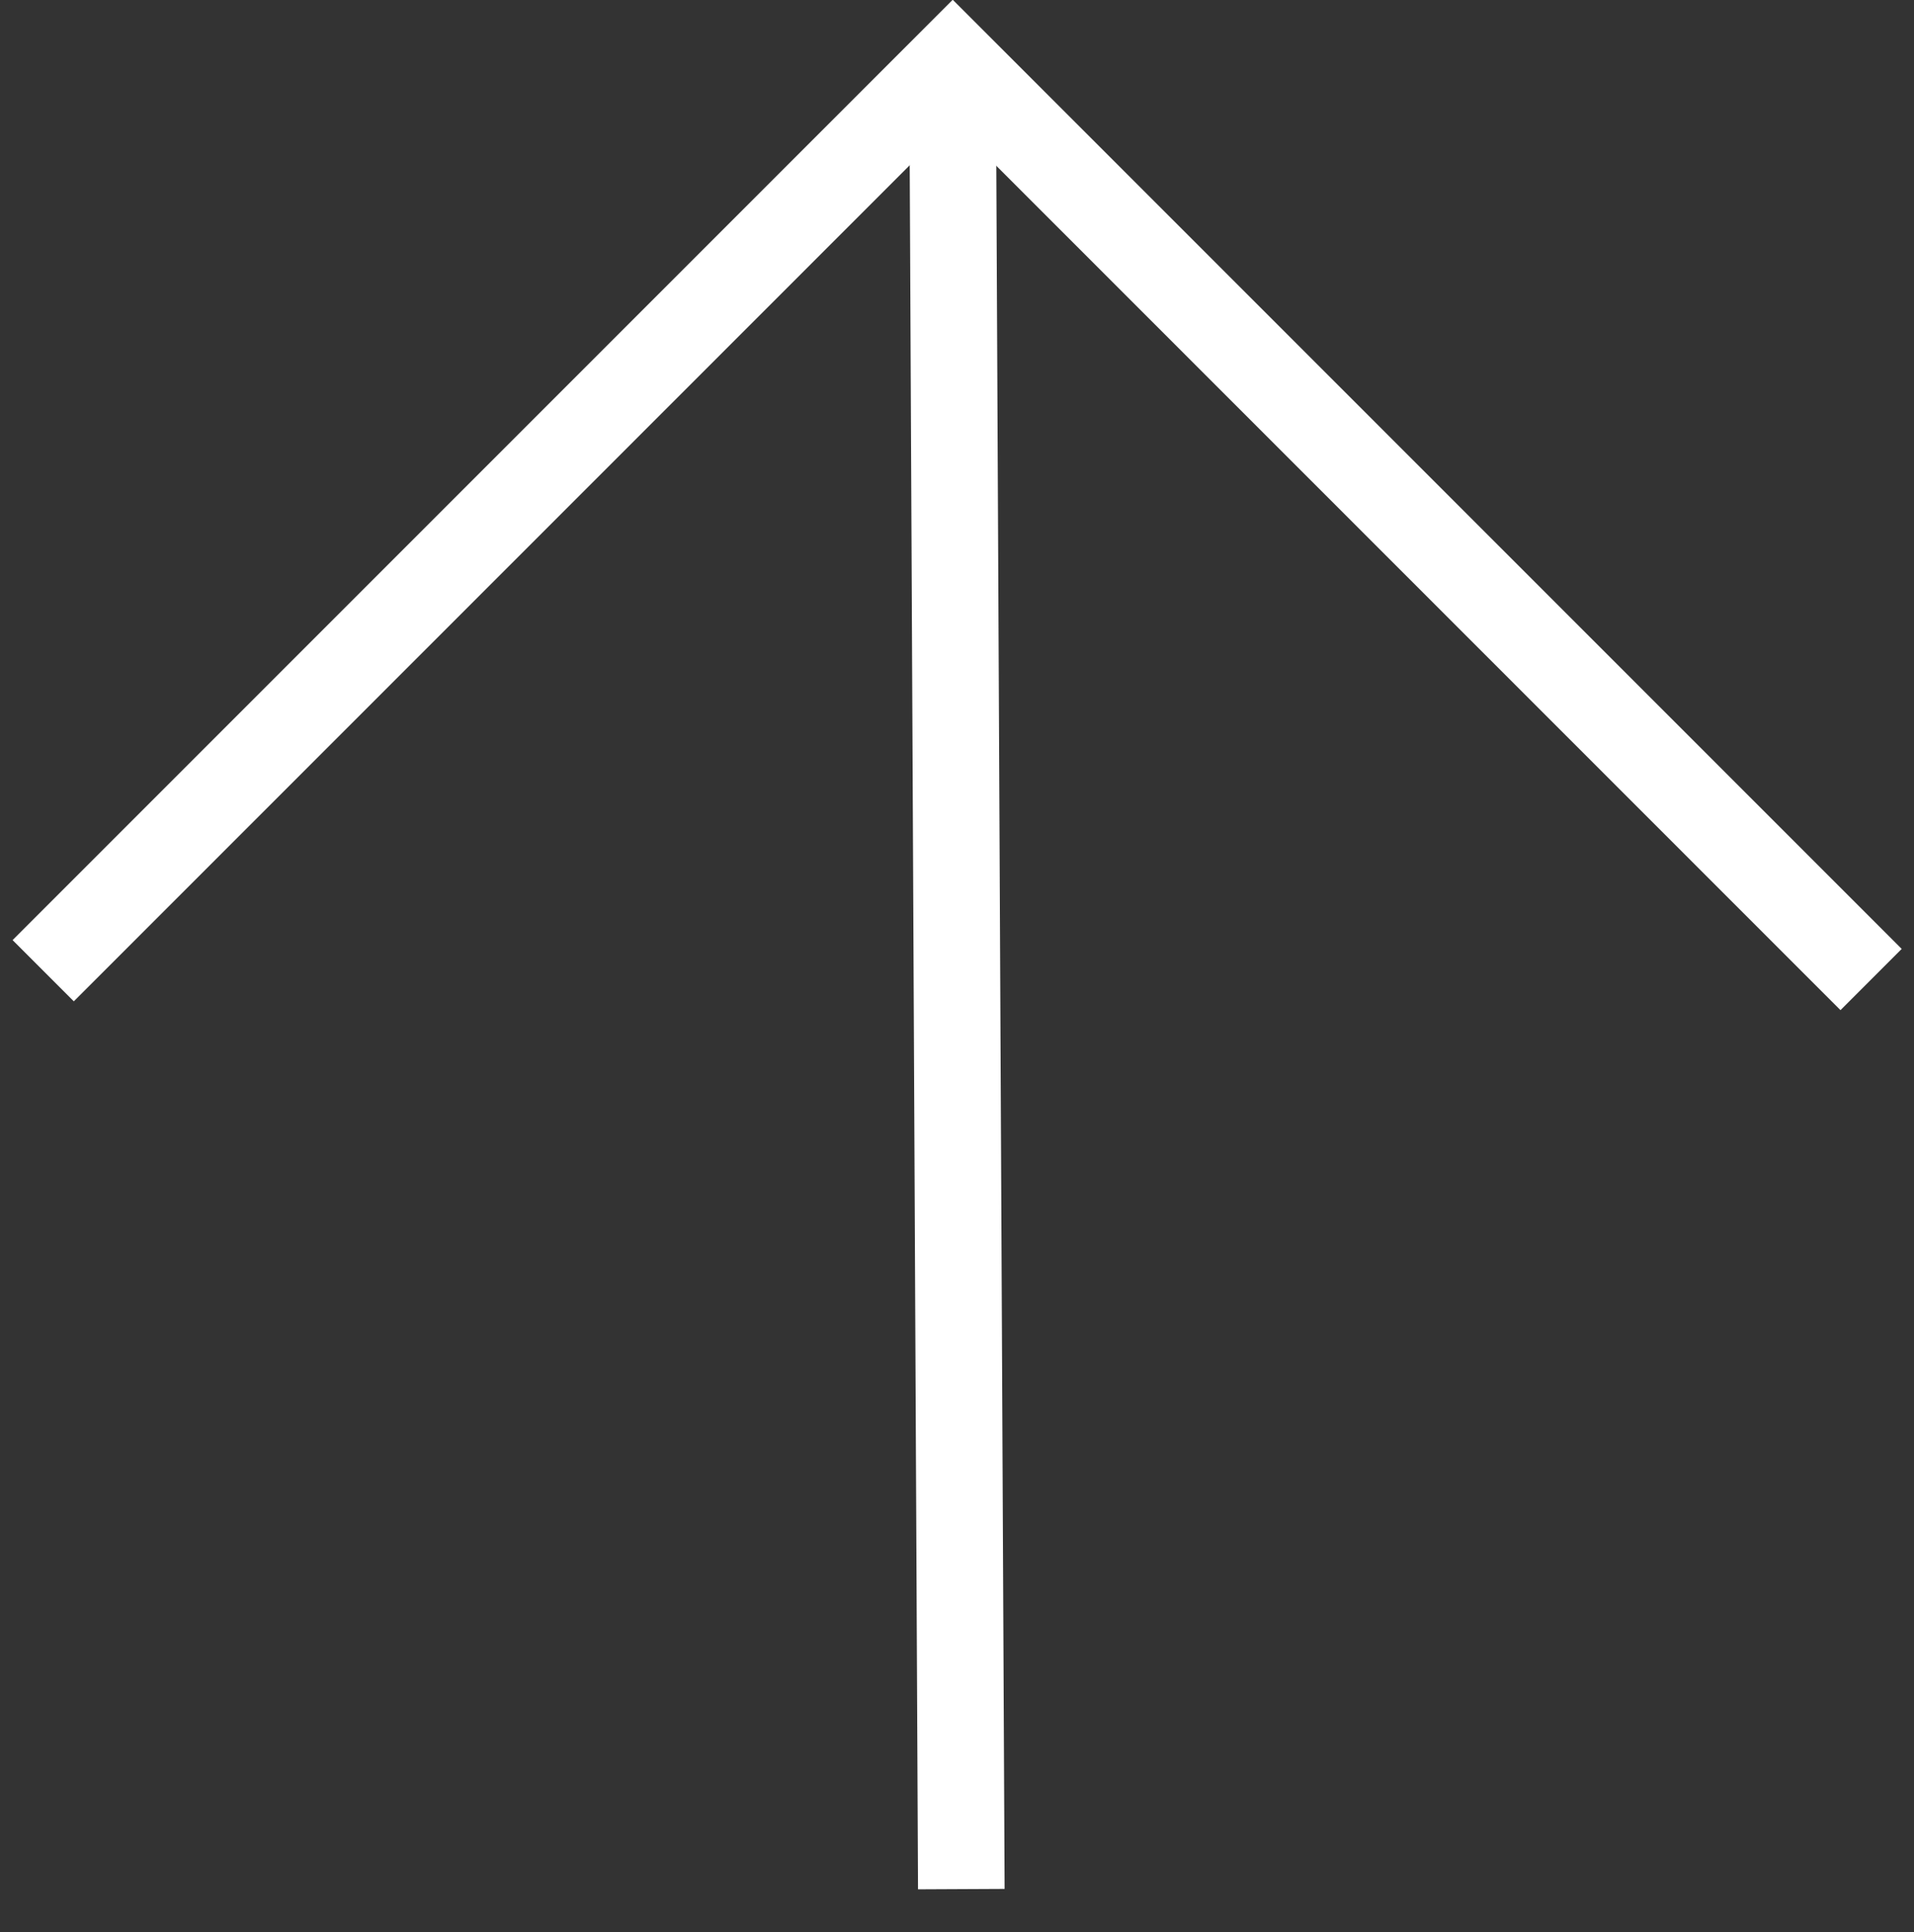
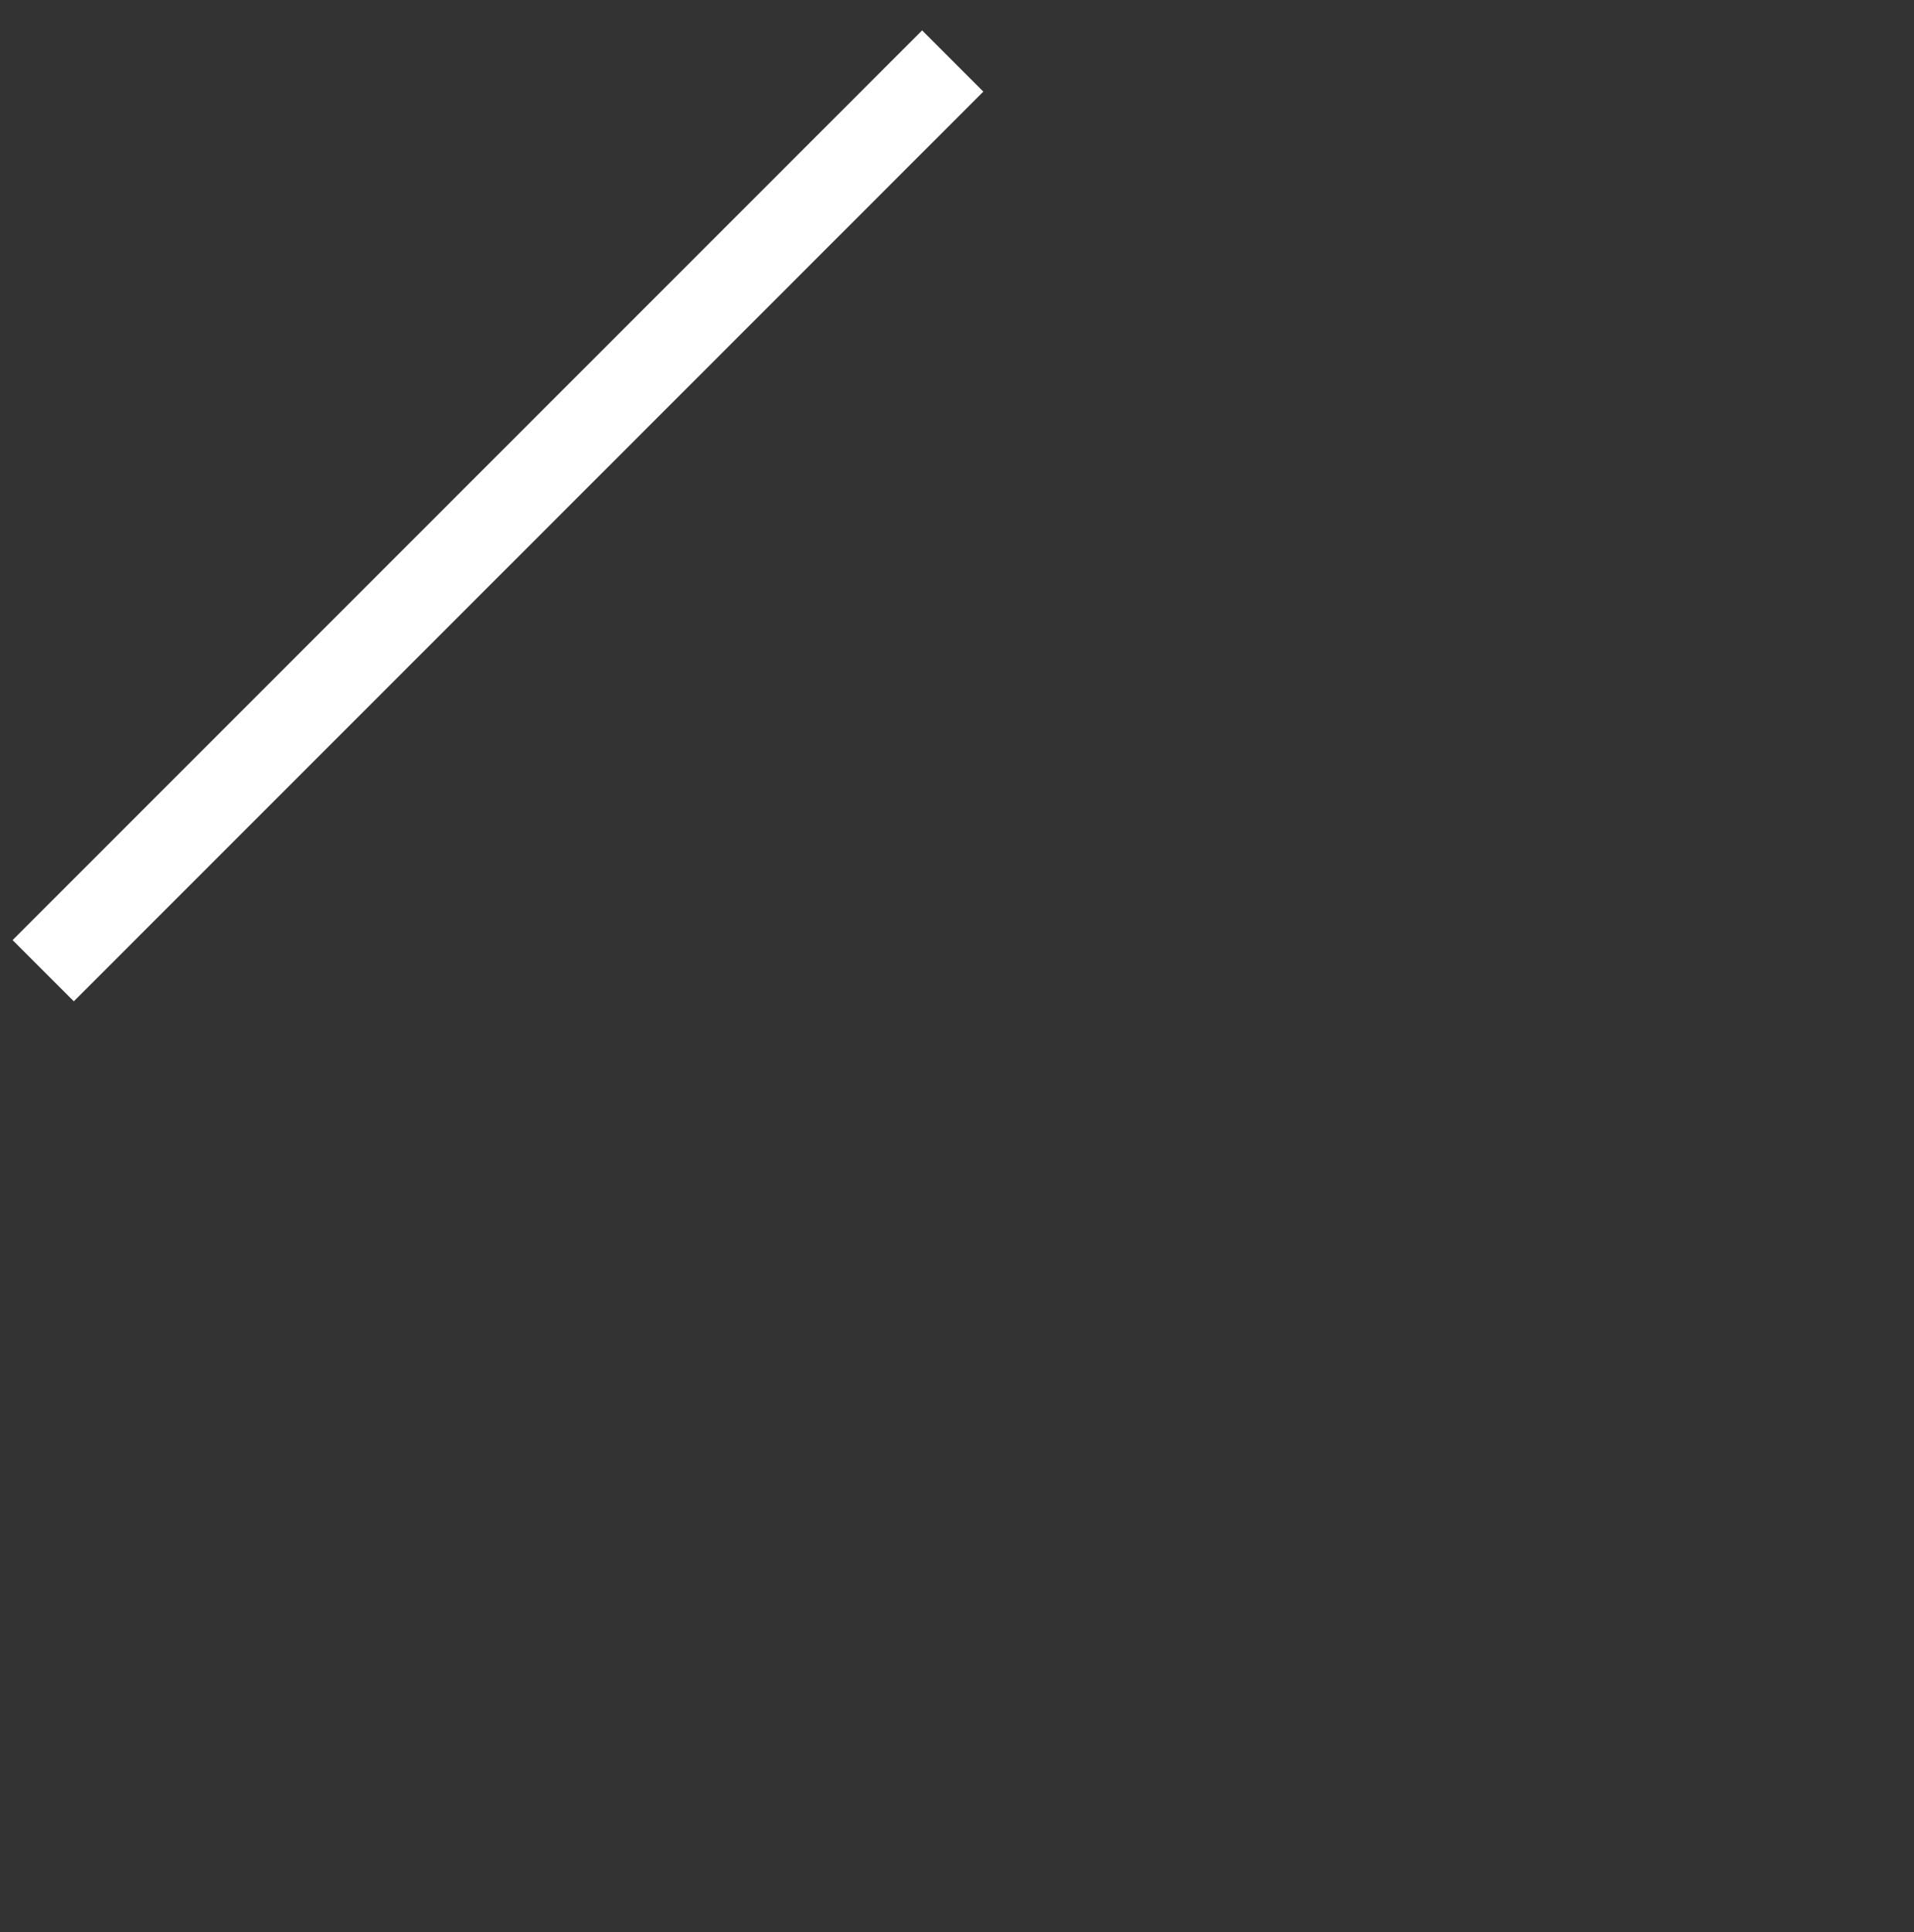
<svg xmlns="http://www.w3.org/2000/svg" width="22.106" height="22.313" viewBox="0 0 22.106 22.313">
  <rect x="0" y="0" width="22.106" height="22.313" fill="#333333" stroke="none" />
  <g id="Group_41397" data-name="Group 41397" transform="translate(17947.152 -14075.99) rotate(-45)">
    <g id="Group_41396" data-name="Group 41396" transform="translate(-22651.354 -2729.046)">
-       <path id="Path_47193" data-name="Path 47193" d="M2711.944,748.192H2726.8v15" transform="translate(-2711.944 -748.192)" fill="none" stroke="#fff" stroke-width="1" />
+       <path id="Path_47193" data-name="Path 47193" d="M2711.944,748.192H2726.8" transform="translate(-2711.944 -748.192)" fill="none" stroke="#fff" stroke-width="1" />
    </g>
-     <line id="Line_312" data-name="Line 312" x1="14.852" y2="14.996" transform="translate(-22651.355 -2729.045)" fill="none" stroke="#fff" stroke-width="1" />
  </g>
</svg>